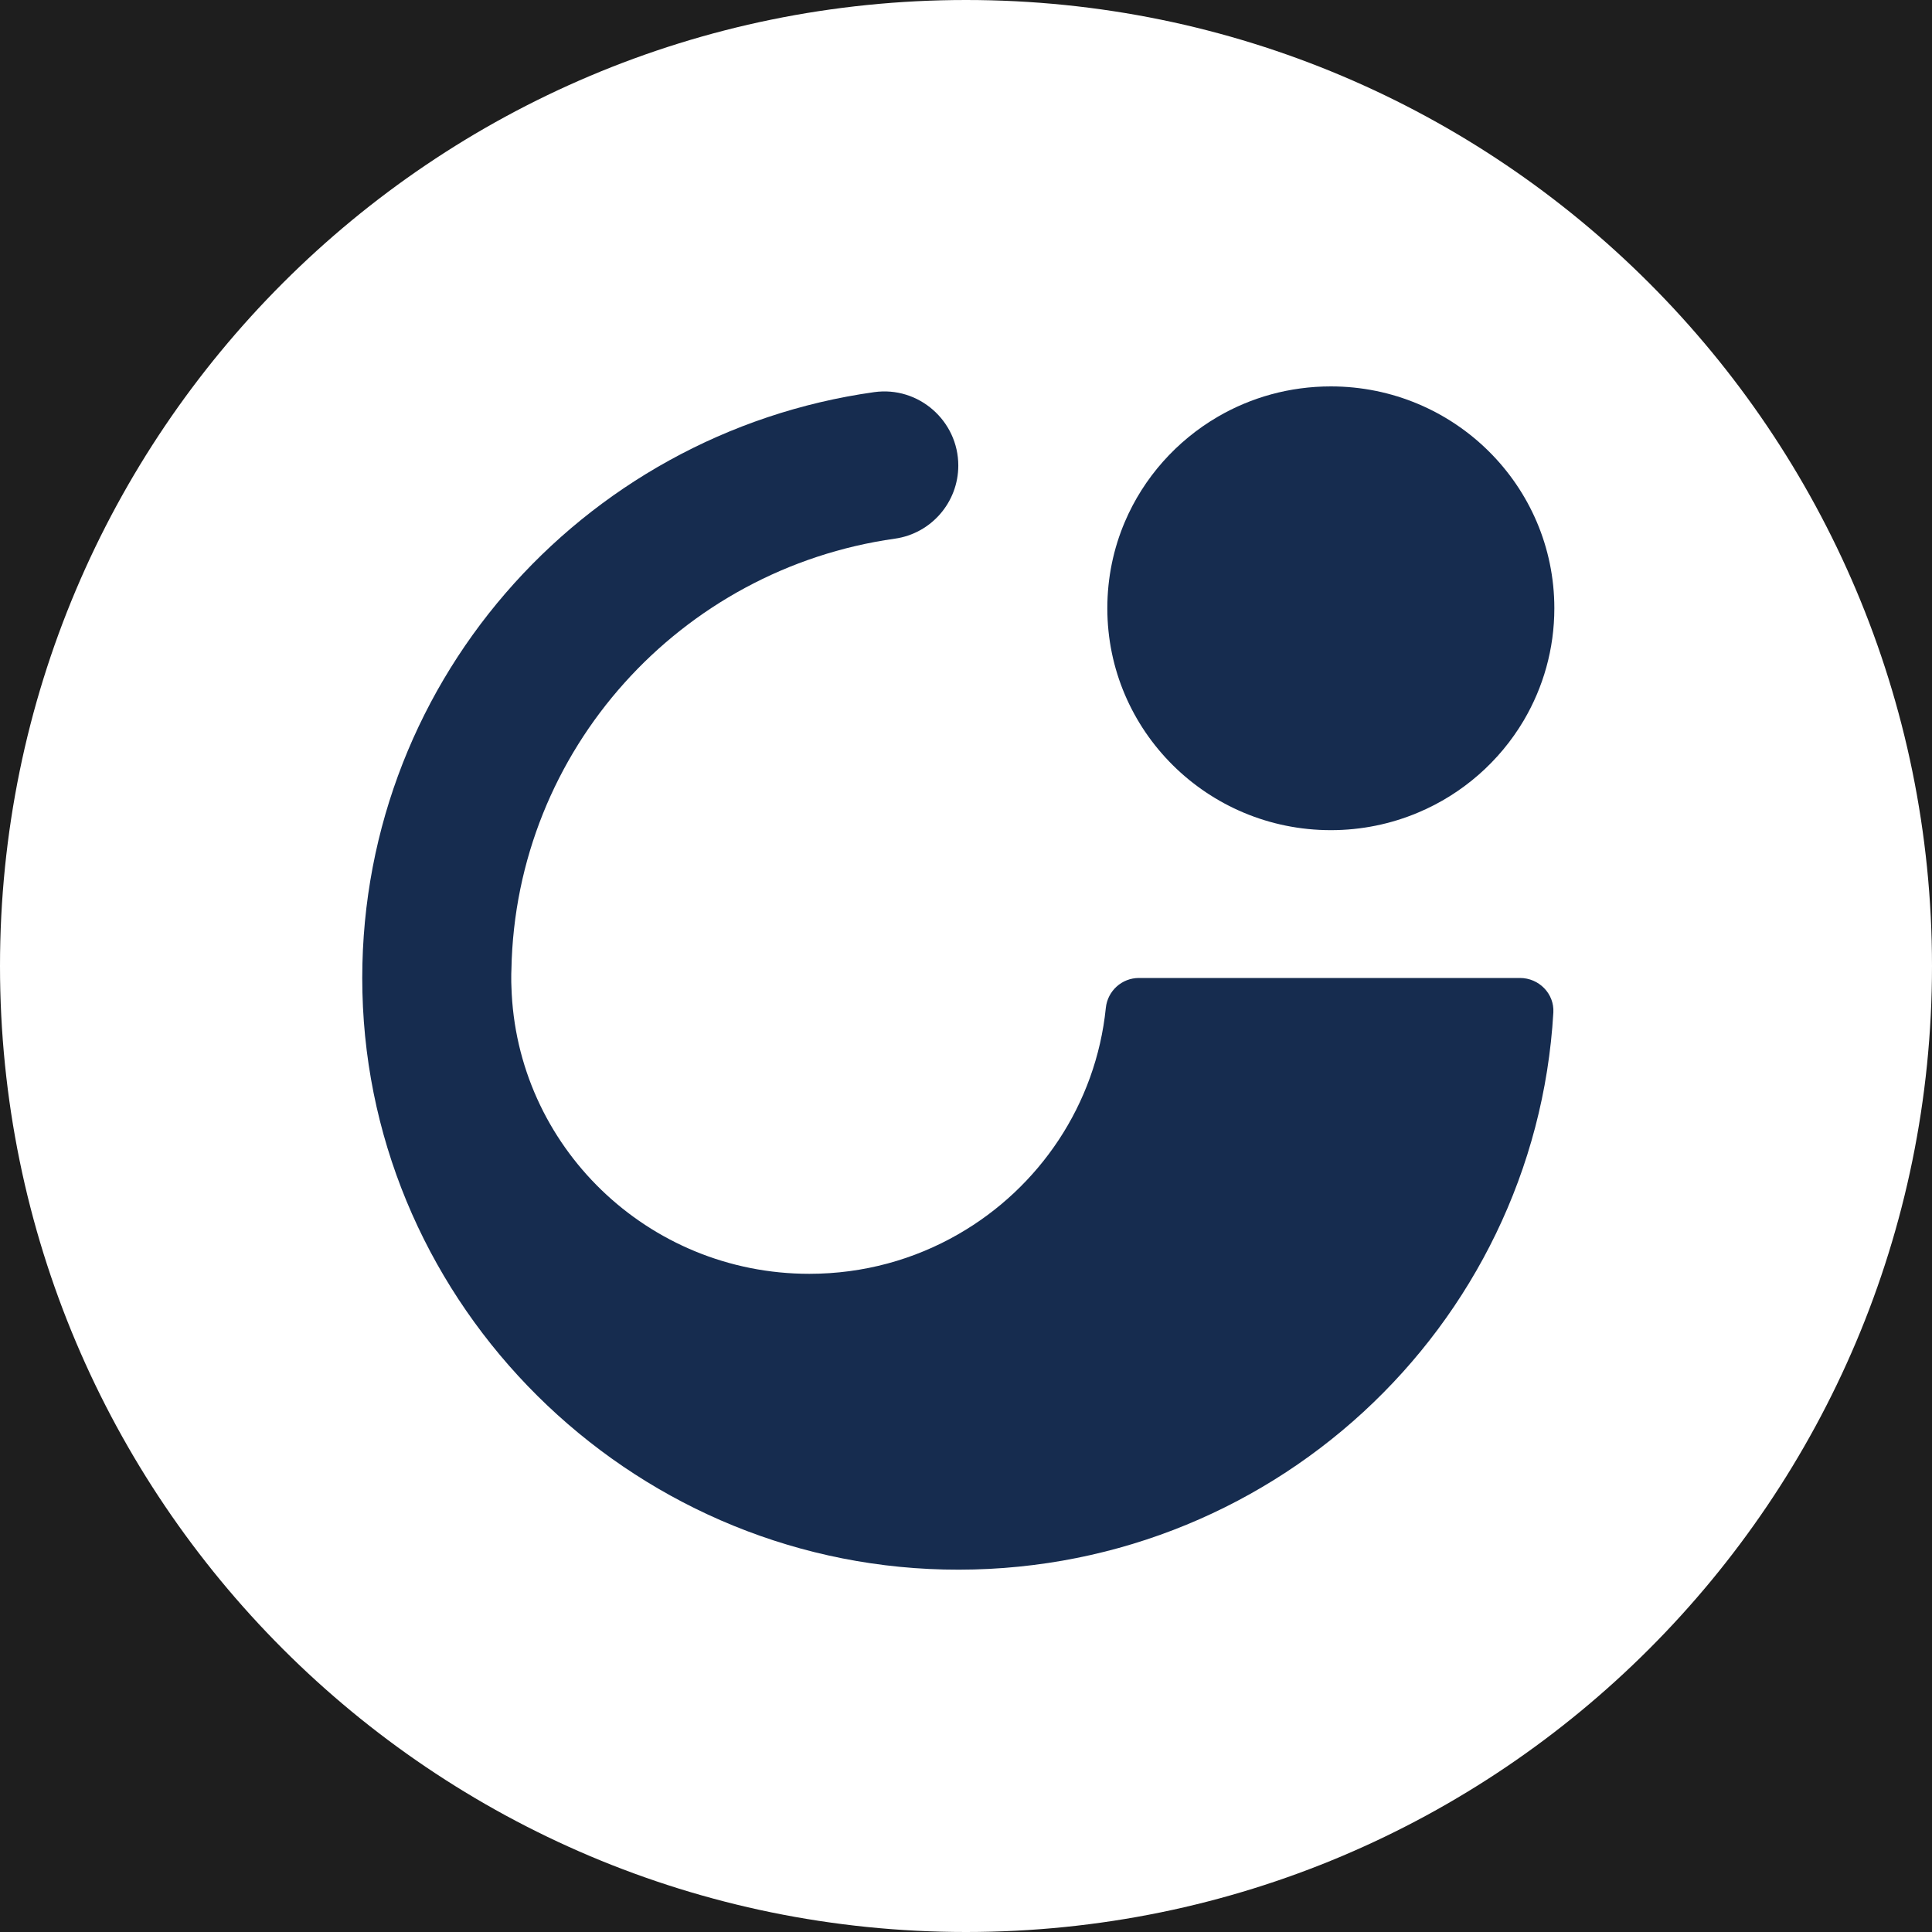
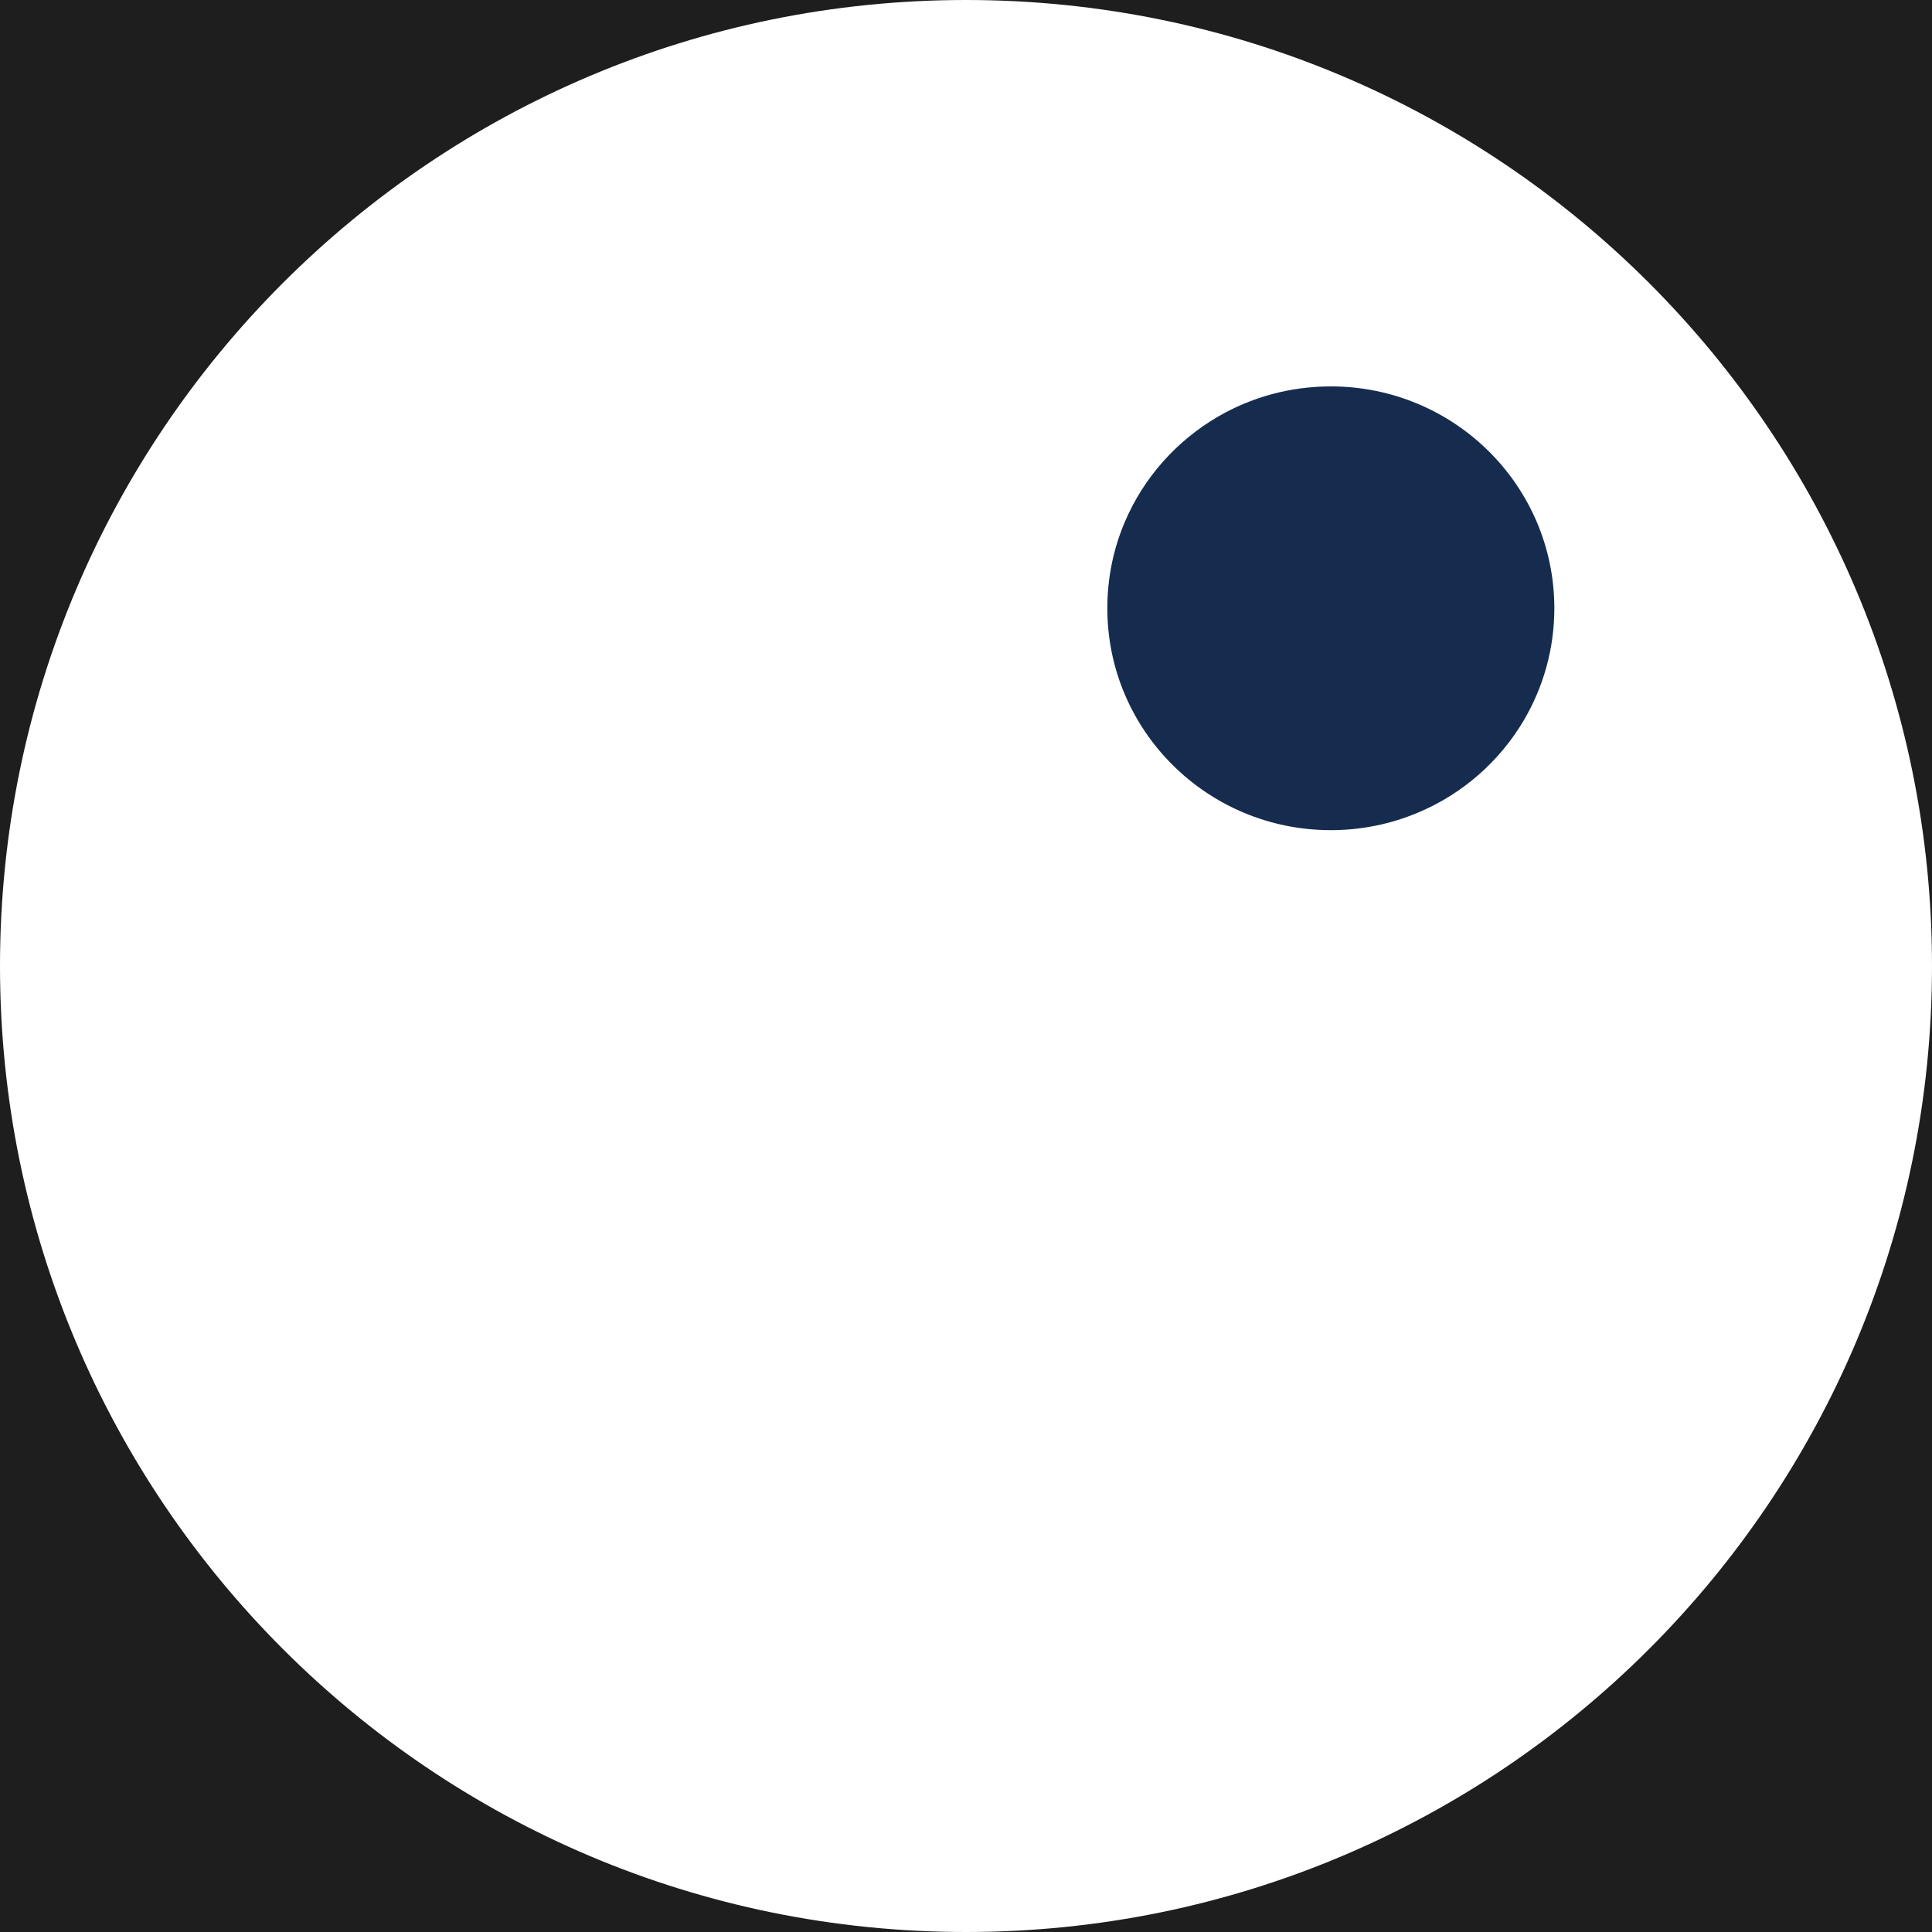
<svg xmlns="http://www.w3.org/2000/svg" fill="none" viewBox="0 0 80 80" height="80" width="80">
  <rect fill="#1E1E1E" height="80" width="80" />
  <g id="Vector">
    <path fill="white" d="M80 40C80 62.091 62.091 80 40 80C17.909 80 0 62.091 0 40C0 17.909 17.909 0 40 0C62.091 0 80 17.909 80 40Z" />
-     <path fill="#162C4F" d="M64.321 41.925C63.563 54.982 52.502 65.303 39.085 64.99C25.993 64.683 15.316 54.084 15.007 41.089C14.709 28.468 24.026 17.946 36.195 16.238C38.039 15.979 39.681 17.429 39.681 19.277C39.681 20.791 38.567 22.091 37.055 22.305C28.191 23.554 21.349 31.037 21.177 40.139C21.17 40.258 21.17 40.377 21.17 40.496C21.17 40.615 21.17 40.735 21.177 40.854C21.366 47.452 26.816 52.746 33.511 52.746C35.76 52.746 37.864 52.151 39.681 51.106C43.03 49.184 45.382 45.743 45.79 41.735C45.862 41.034 46.451 40.496 47.161 40.496H62.94C63.724 40.496 64.365 41.146 64.321 41.925Z" />
    <path fill="#162C4F" d="M64.362 25.184C64.362 26.879 63.9 28.464 63.097 29.829C62.093 31.527 60.557 32.878 58.713 33.65C57.606 34.116 56.386 34.375 55.107 34.375C49.996 34.375 45.852 30.261 45.852 25.188C45.852 23.918 46.109 22.707 46.578 21.608C47.356 19.78 48.717 18.253 50.428 17.256C51.799 16.456 53.4 16 55.107 16C60.218 16 64.362 20.114 64.362 25.188V25.184Z" />
  </g>
</svg>